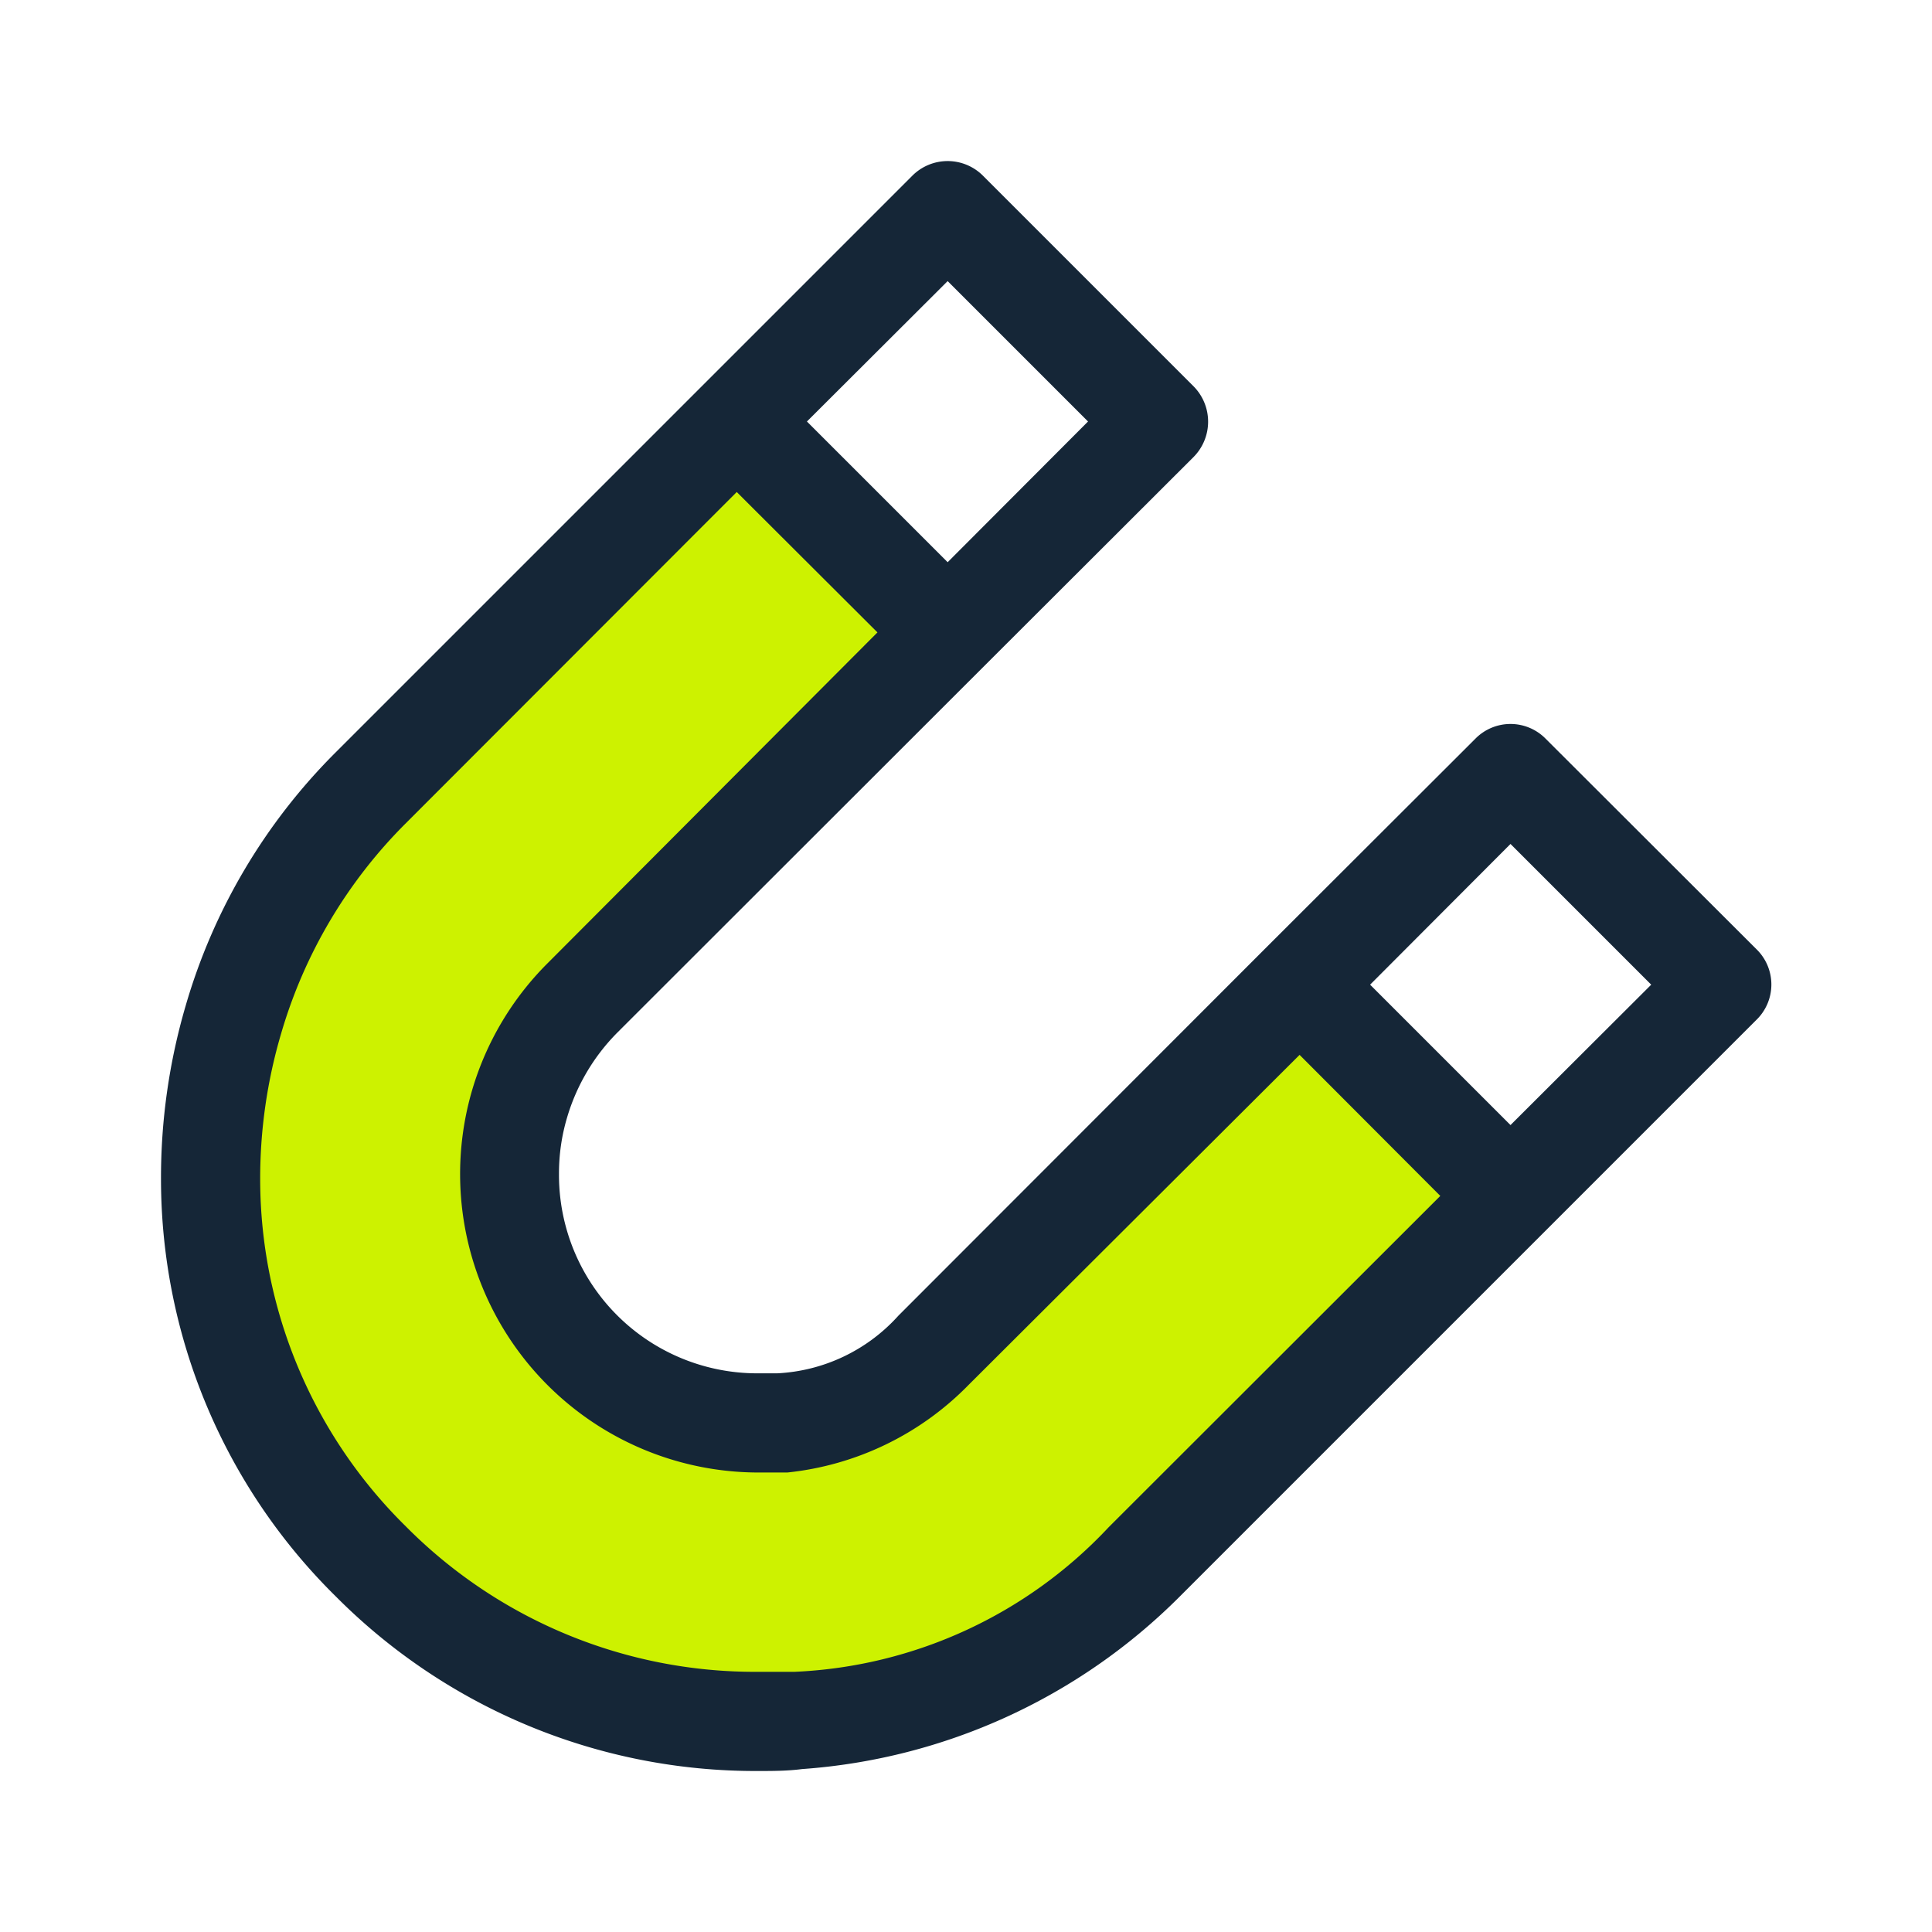
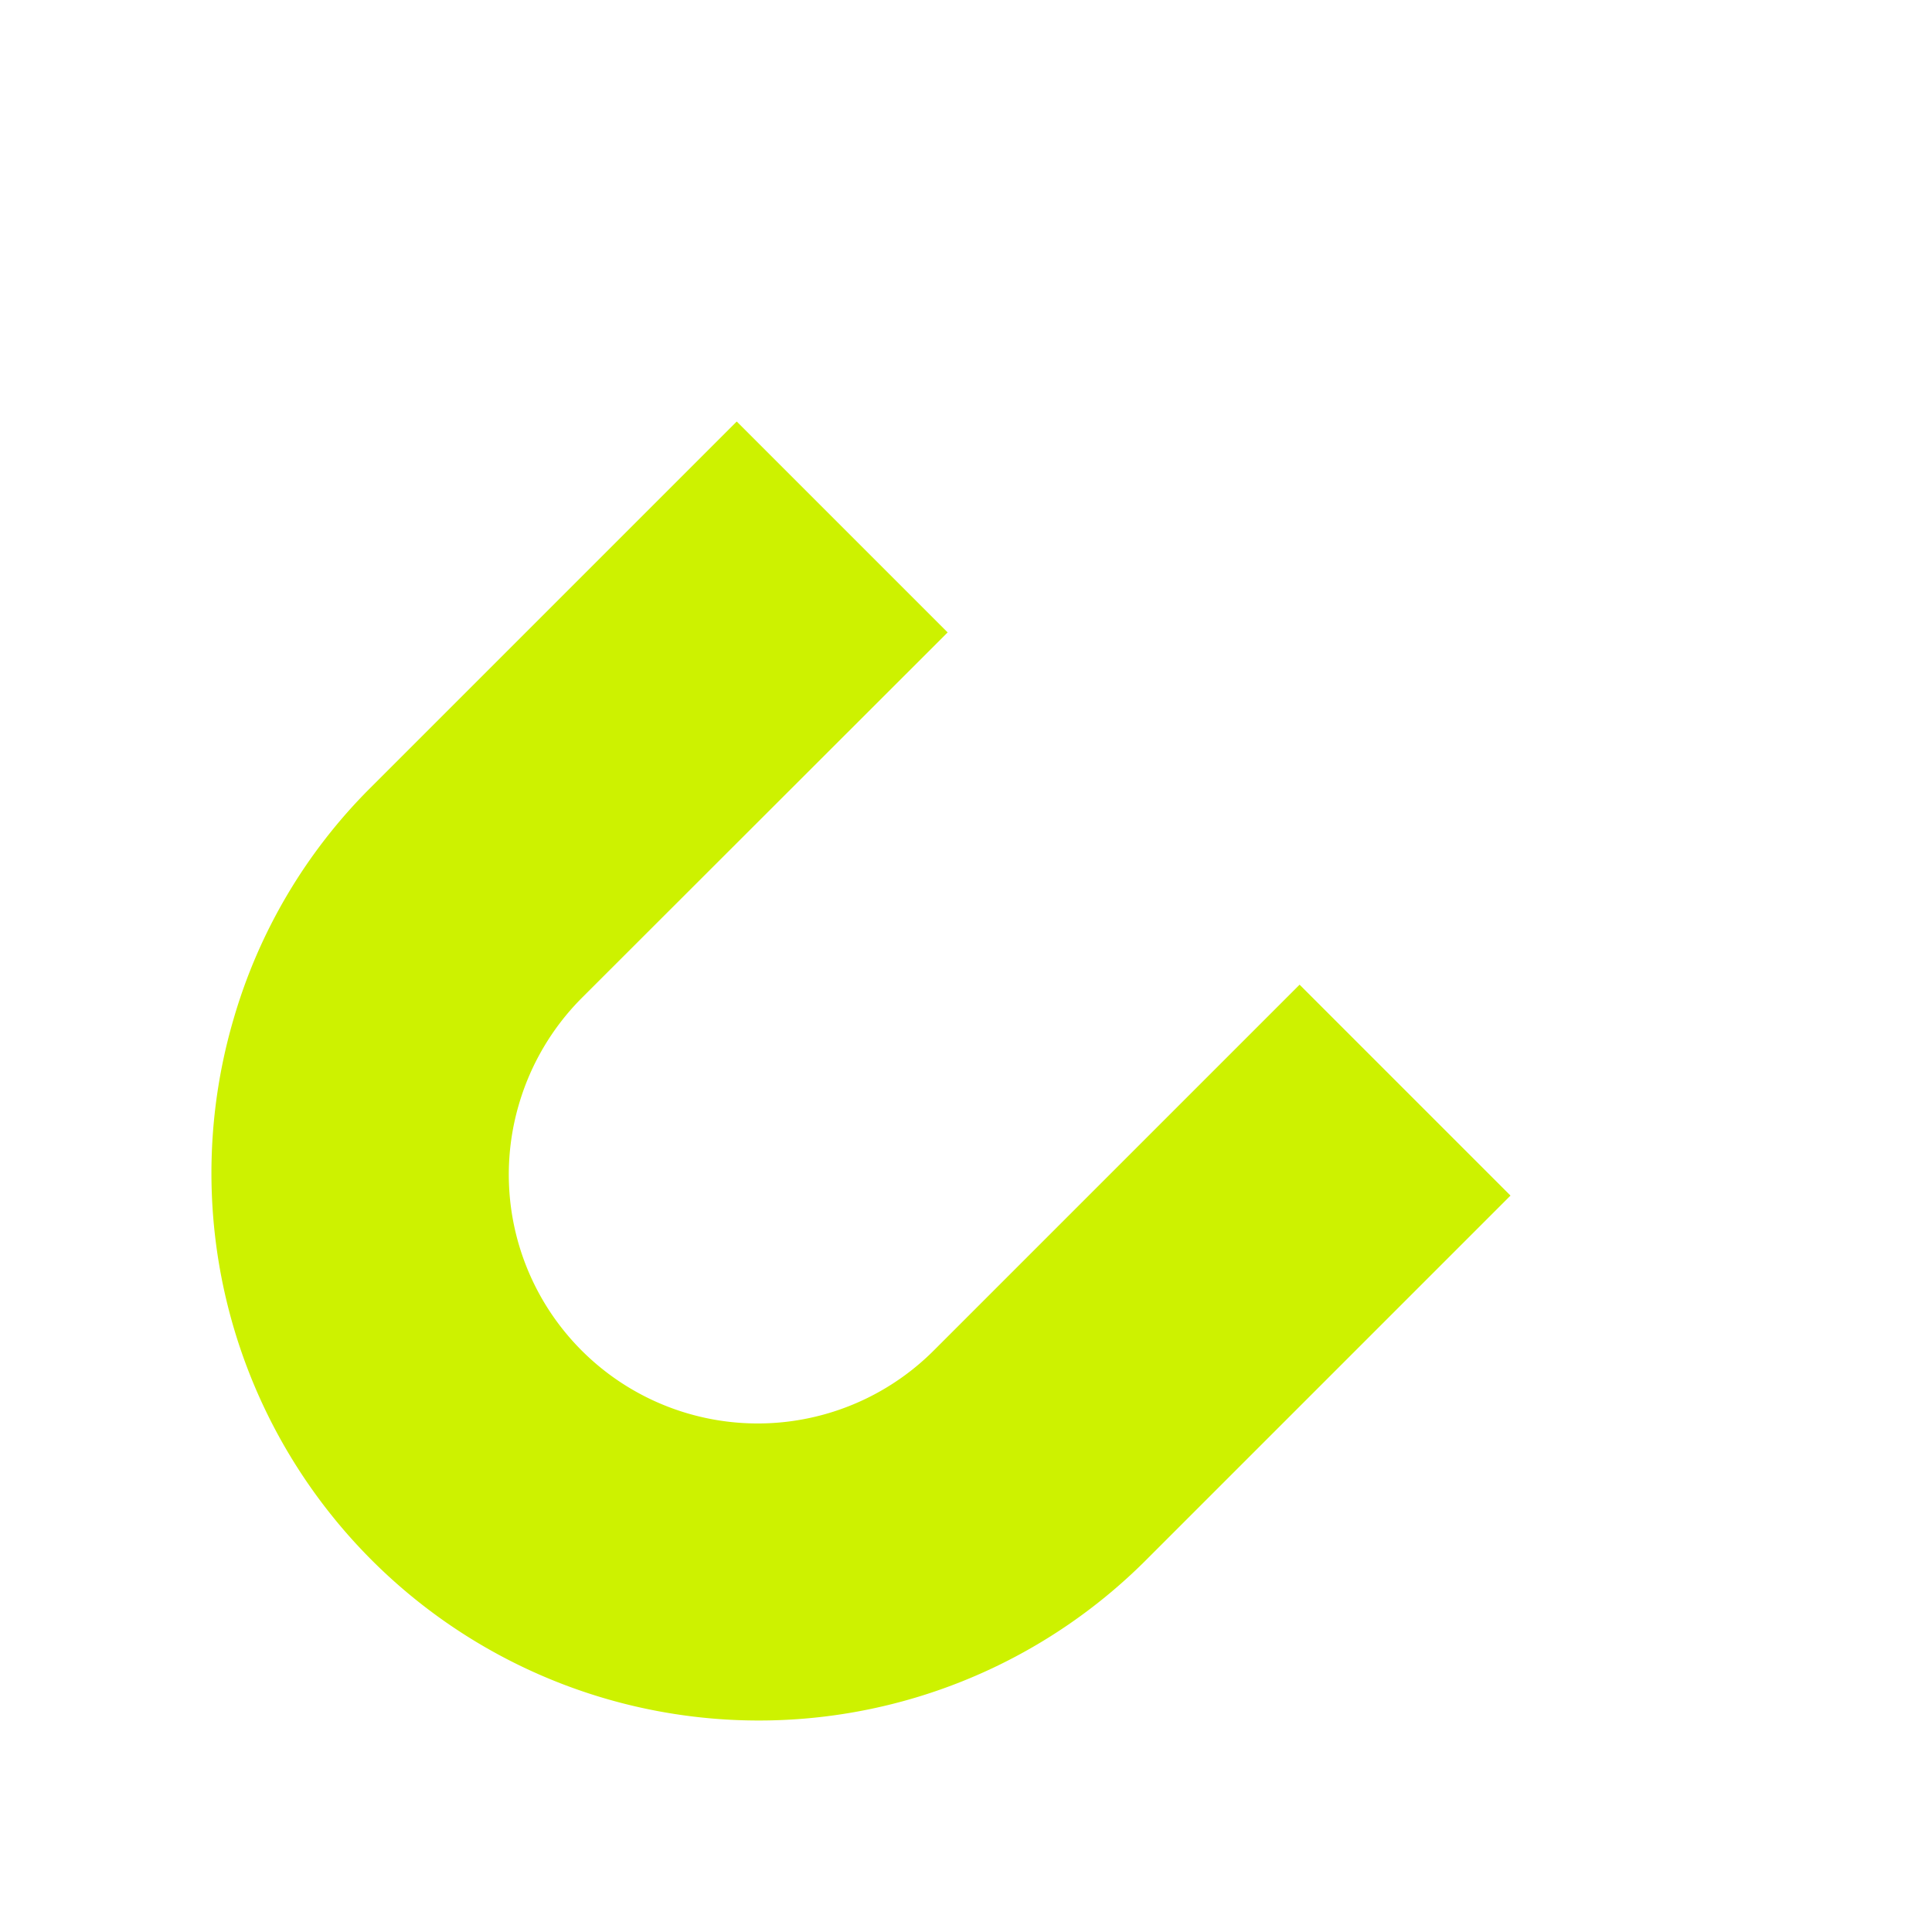
<svg xmlns="http://www.w3.org/2000/svg" id="Layer_1" data-name="Layer 1" viewBox="0 0 60 60">
  <defs>
    <style>.cls-1{fill:#cdf200;}.cls-2{fill:#152637;}</style>
  </defs>
  <path class="cls-1" d="M40.36,30.58,29,41.94a7.73,7.73,0,0,1-12.88-7.66A7.77,7.77,0,0,1,18.06,31L29.43,19.64l-6.55-6.55L11.51,24.46a16.7,16.7,0,0,0-4.26,7.2,17,17,0,0,0,28.3,16.83L46.91,37.13Z" />
  <polygon class="cls-2" points="24.91 54.94 24.91 54.94 24.91 54.95 24.91 54.94" />
  <polygon class="cls-2" points="10.43 49.59 10.42 49.58 10.42 49.58 10.43 49.59" />
  <polygon class="cls-2" points="5.77 31.23 5.77 31.22 5.77 31.21 5.77 31.23" />
-   <path class="cls-2" d="M54.55,29.48,48,22.94a1.53,1.53,0,0,0-2.18,0l-6.55,6.54L27.9,40.86a5.42,5.42,0,0,1-3.77,1.79h0l-.58,0a6.16,6.16,0,0,1-6.19-6.2,6.05,6.05,0,0,1,.25-1.74,6.25,6.25,0,0,1,1.55-2.63L30.52,20.73l6.55-6.54a1.56,1.56,0,0,0,0-2.19L30.52,5.45a1.55,1.55,0,0,0-2.18,0L21.79,12,10.42,23.37a18.31,18.31,0,0,0-4.65,7.85A19,19,0,0,0,5,36.65a18.2,18.2,0,0,0,5.43,12.93A18.37,18.37,0,0,0,23.52,55c.47,0,.93,0,1.39-.06a18.41,18.41,0,0,0,11.73-5.36L48,38.22l6.55-6.55a1.53,1.53,0,0,0,0-2.19ZM29.43,8.73l4.36,4.36-4.36,4.37-4.37-4.37Zm5,38.7a14.21,14.21,0,0,1-9.76,4.49h0l-1.16,0a15.26,15.26,0,0,1-10.91-4.52v0A15.14,15.14,0,0,1,8.08,36.65a15.89,15.89,0,0,1,.65-4.55h0a15.24,15.24,0,0,1,3.88-6.54L22.88,15.28l4.37,4.36L17,29.92a9.26,9.26,0,0,0-2.33,3.91v0a9.27,9.27,0,0,0,8.91,11.9c.3,0,.59,0,.87,0A9.2,9.2,0,0,0,30.09,43L40.36,32.76l4.37,4.38ZM46.91,34.94l-4.36-4.36,4.36-4.37,4.37,4.37Z" />
-   <polygon class="cls-2" points="24.42 45.7 24.41 45.71 24.41 45.71 24.42 45.7" />
</svg>